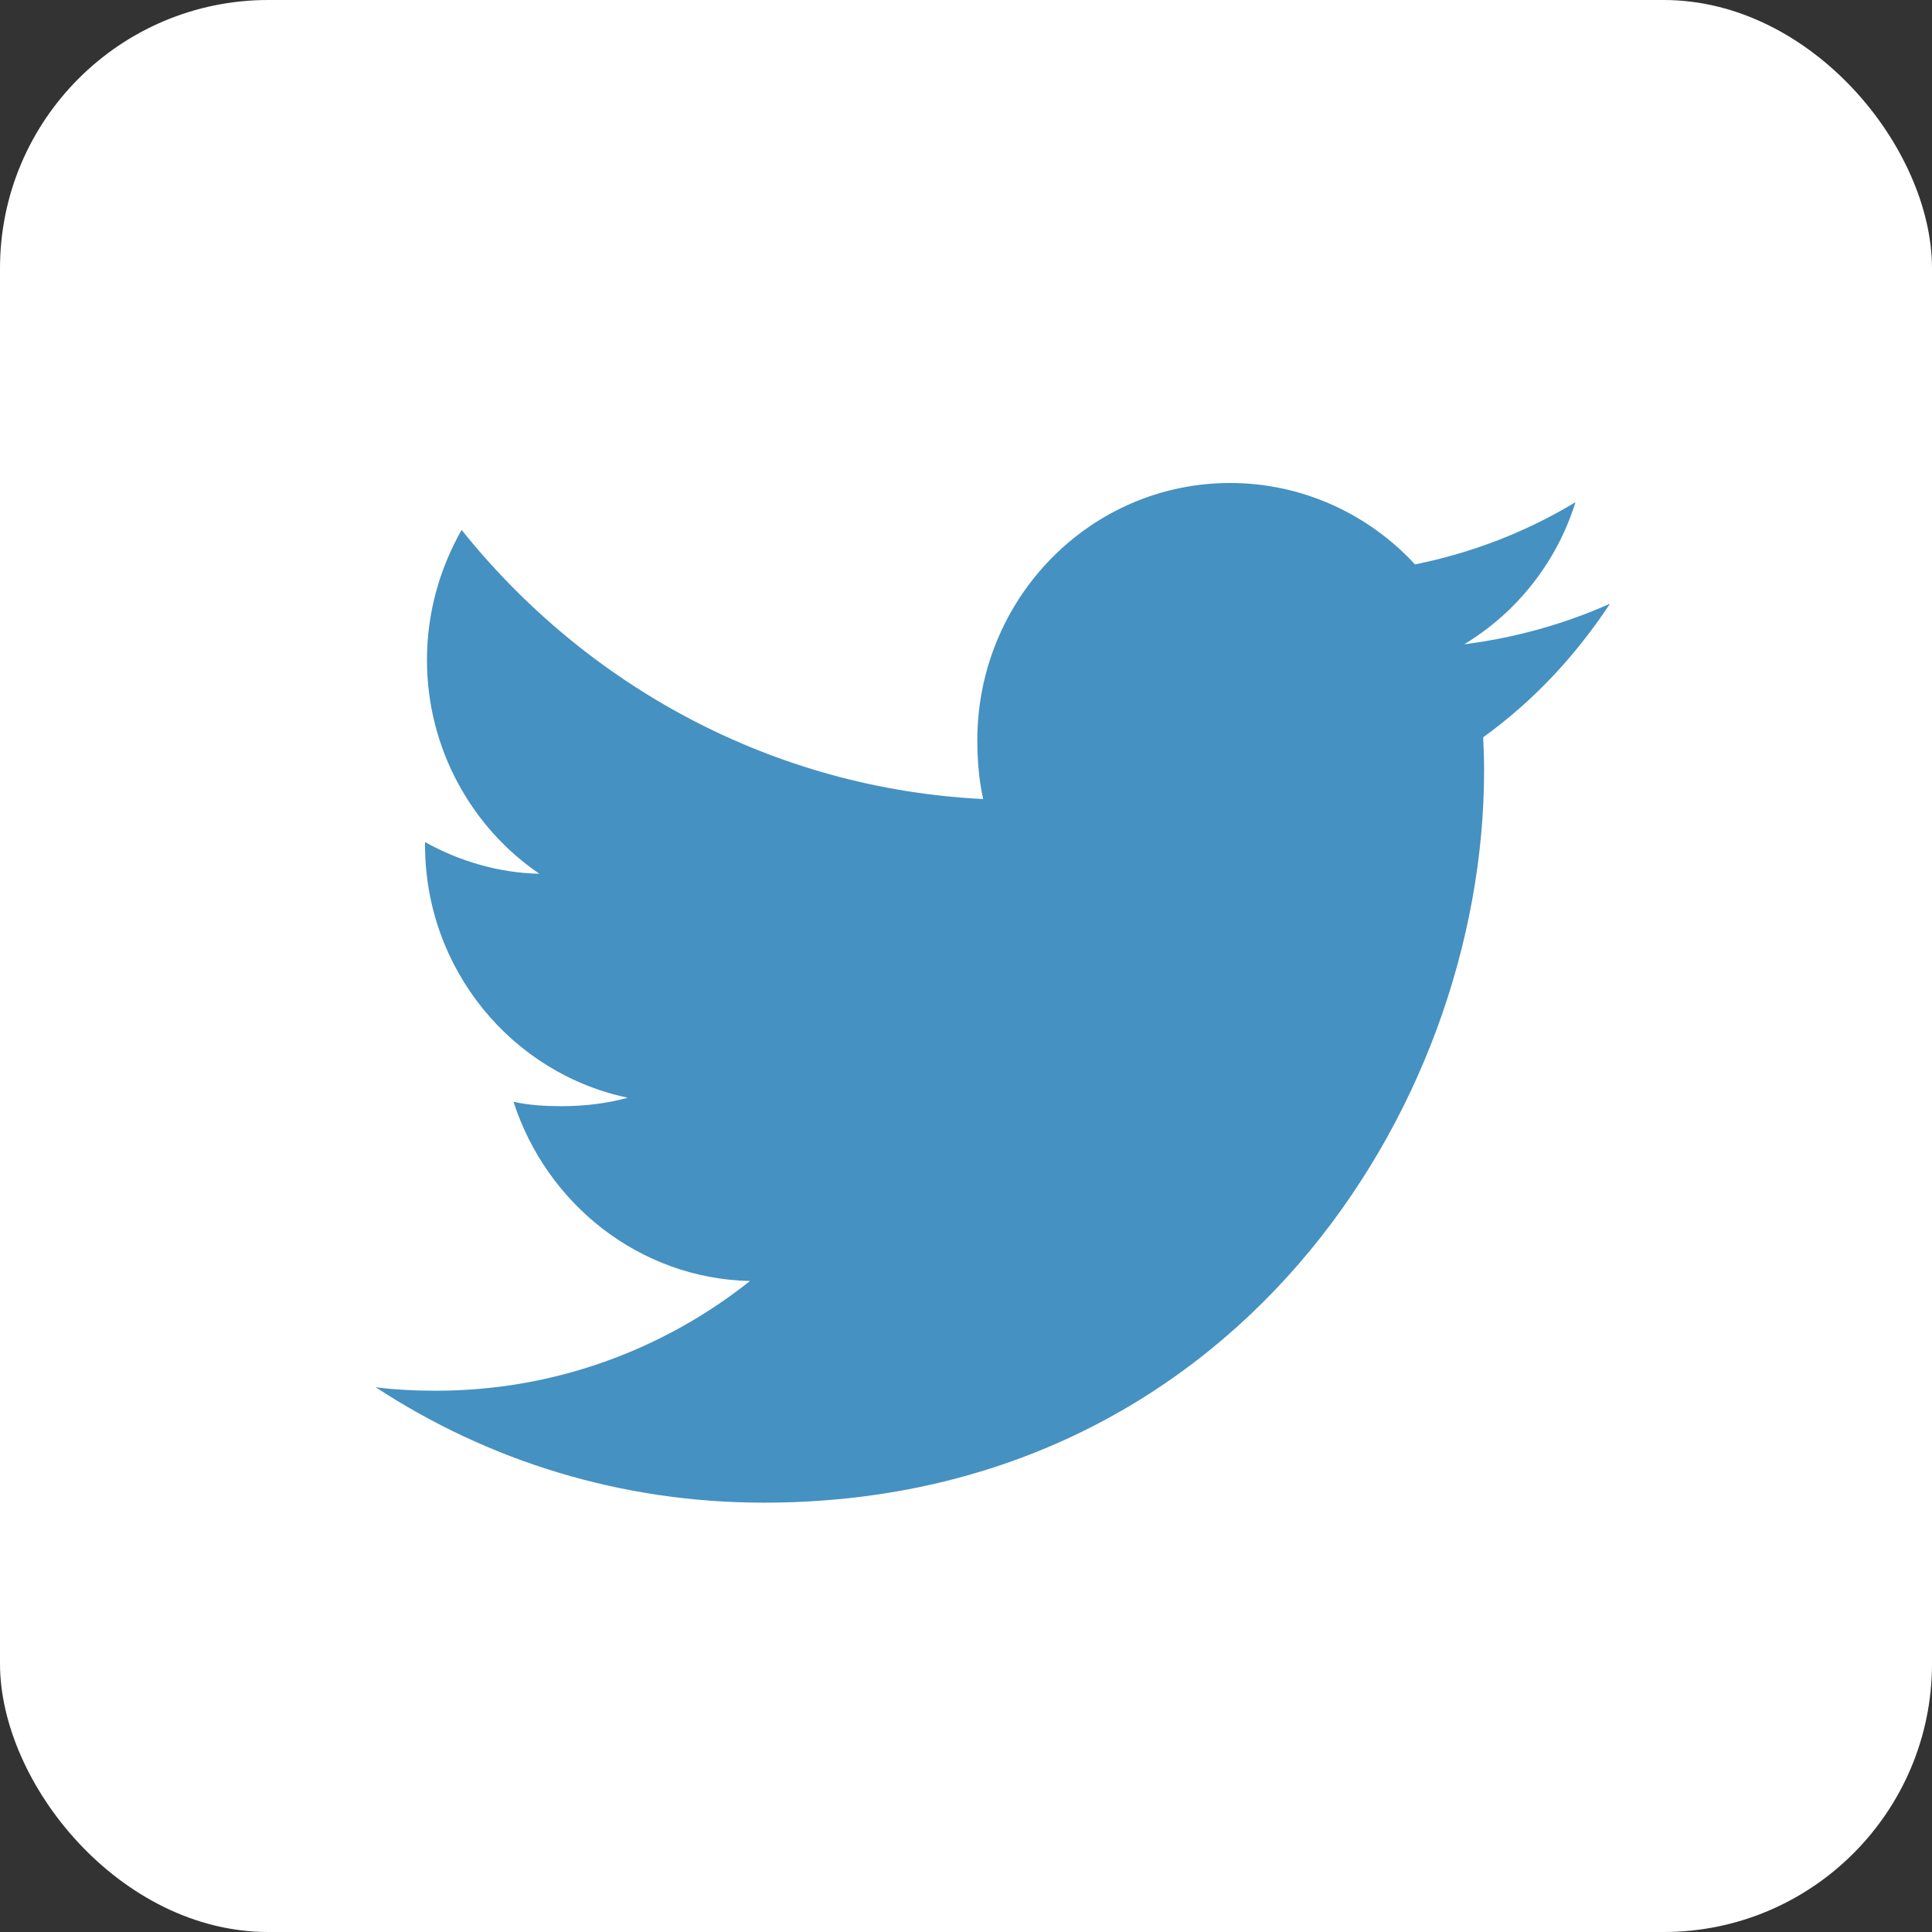
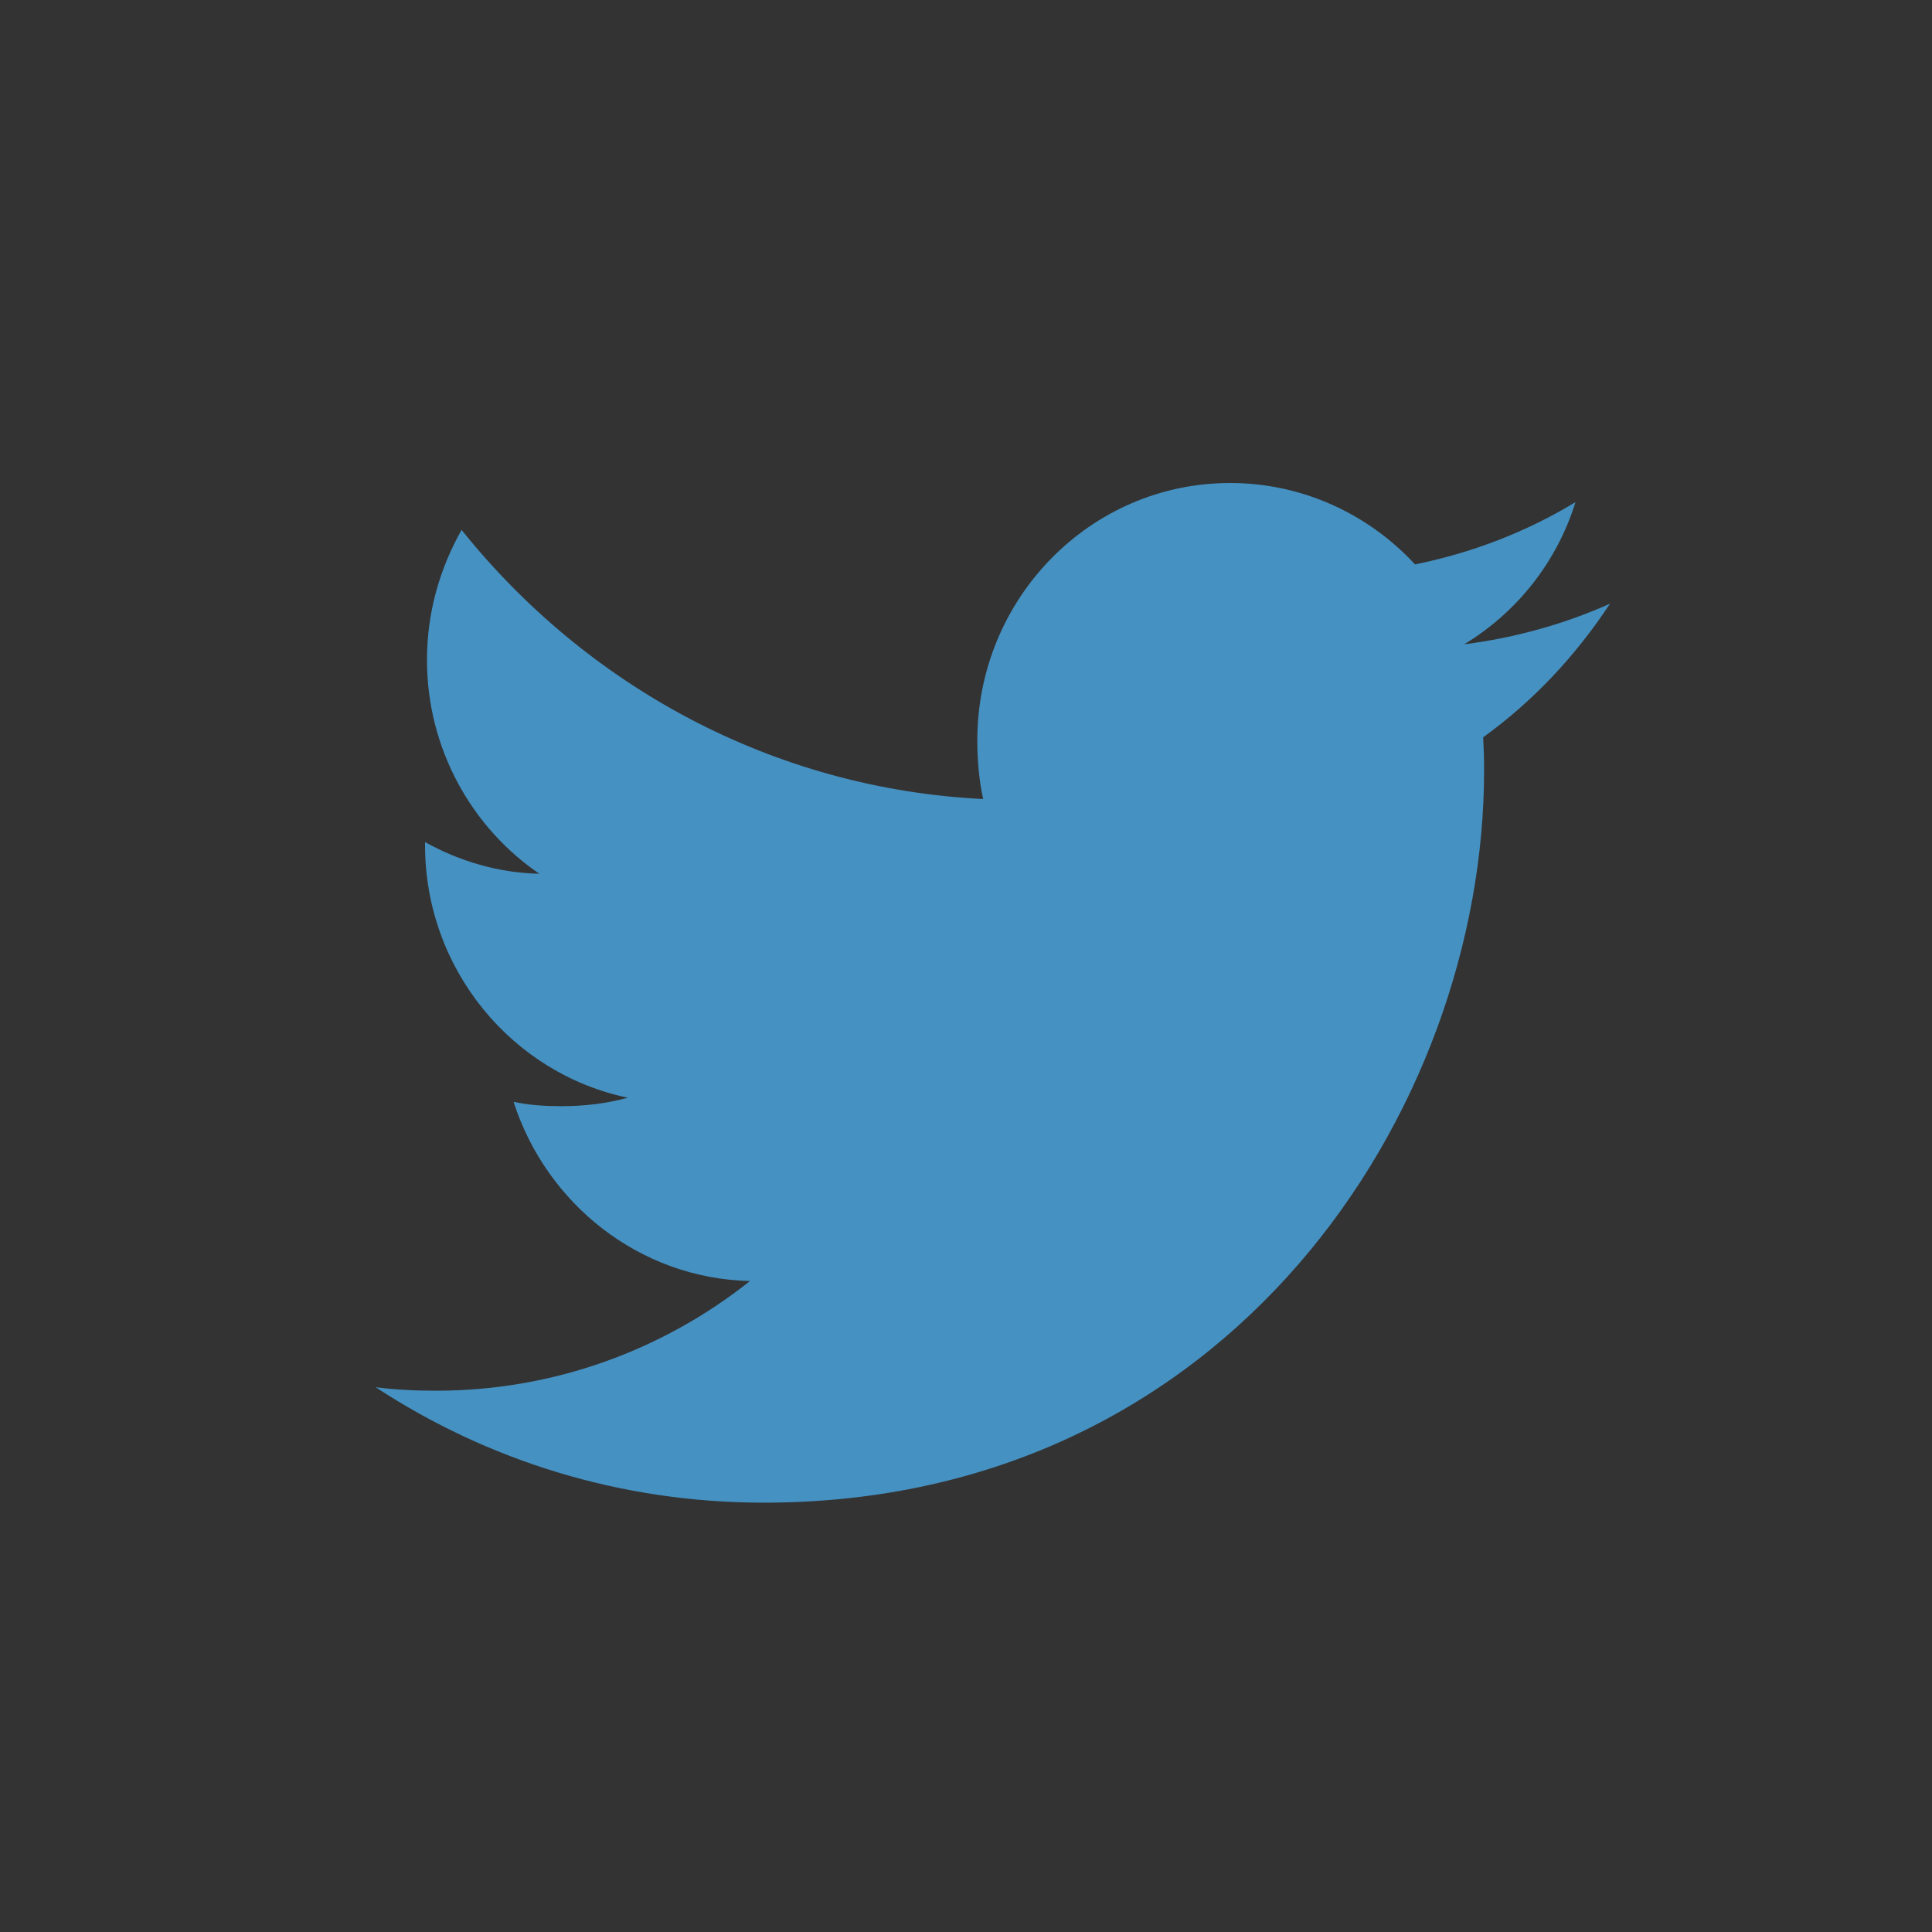
<svg xmlns="http://www.w3.org/2000/svg" width="36px" height="36px" viewBox="0 0 36 36" version="1.1">
  <rect x="0" y="0" width="36" height="36" fill="#333333" stroke="none" />
  <title>twitter_square</title>
  <g id="Page-1" stroke="none" stroke-width="1" fill="none" fill-rule="evenodd">
    <g id="Artboard" transform="translate(-519, -437)">
      <g id="twitter_square" transform="translate(519, 437)">
-         <rect id="Rectangle" fill="#FFFFFF" x="0" y="0" width="36" height="36" rx="5" />
        <g id="twitter" transform="translate(7, 9)" fill="#4591C2" fill-rule="nonzero">
          <path d="M23,2.249 C22.145,2.631 21.233,2.884 20.283,3.006 C21.261,2.413 22.007,1.481 22.357,0.357 C21.446,0.909 20.44,1.299 19.367,1.517 C18.502,0.58 17.269,0 15.923,0 C13.313,0 11.211,2.154 11.211,4.795 C11.211,5.175 11.243,5.541 11.32,5.889 C7.4,5.694 3.932,3.784 1.601,0.874 C1.195,1.592 0.956,2.413 0.956,3.297 C0.956,4.958 1.797,6.429 3.05,7.281 C2.293,7.267 1.55,7.043 0.92,6.691 C0.92,6.706 0.92,6.725 0.92,6.744 C0.92,9.073 2.554,11.008 4.698,11.454 C4.314,11.561 3.896,11.612 3.462,11.612 C3.16,11.612 2.855,11.594 2.569,11.53 C3.18,13.429 4.913,14.824 6.975,14.87 C5.37,16.146 3.334,16.914 1.128,16.914 C0.742,16.914 0.371,16.897 0,16.849 C2.089,18.218 4.564,19 7.234,19 C15.91,19 20.654,11.692 20.654,5.358 C20.654,5.146 20.647,4.941 20.637,4.738 C21.573,4.063 22.359,3.22 23,2.249 Z" id="Path" />
        </g>
      </g>
    </g>
  </g>
</svg>